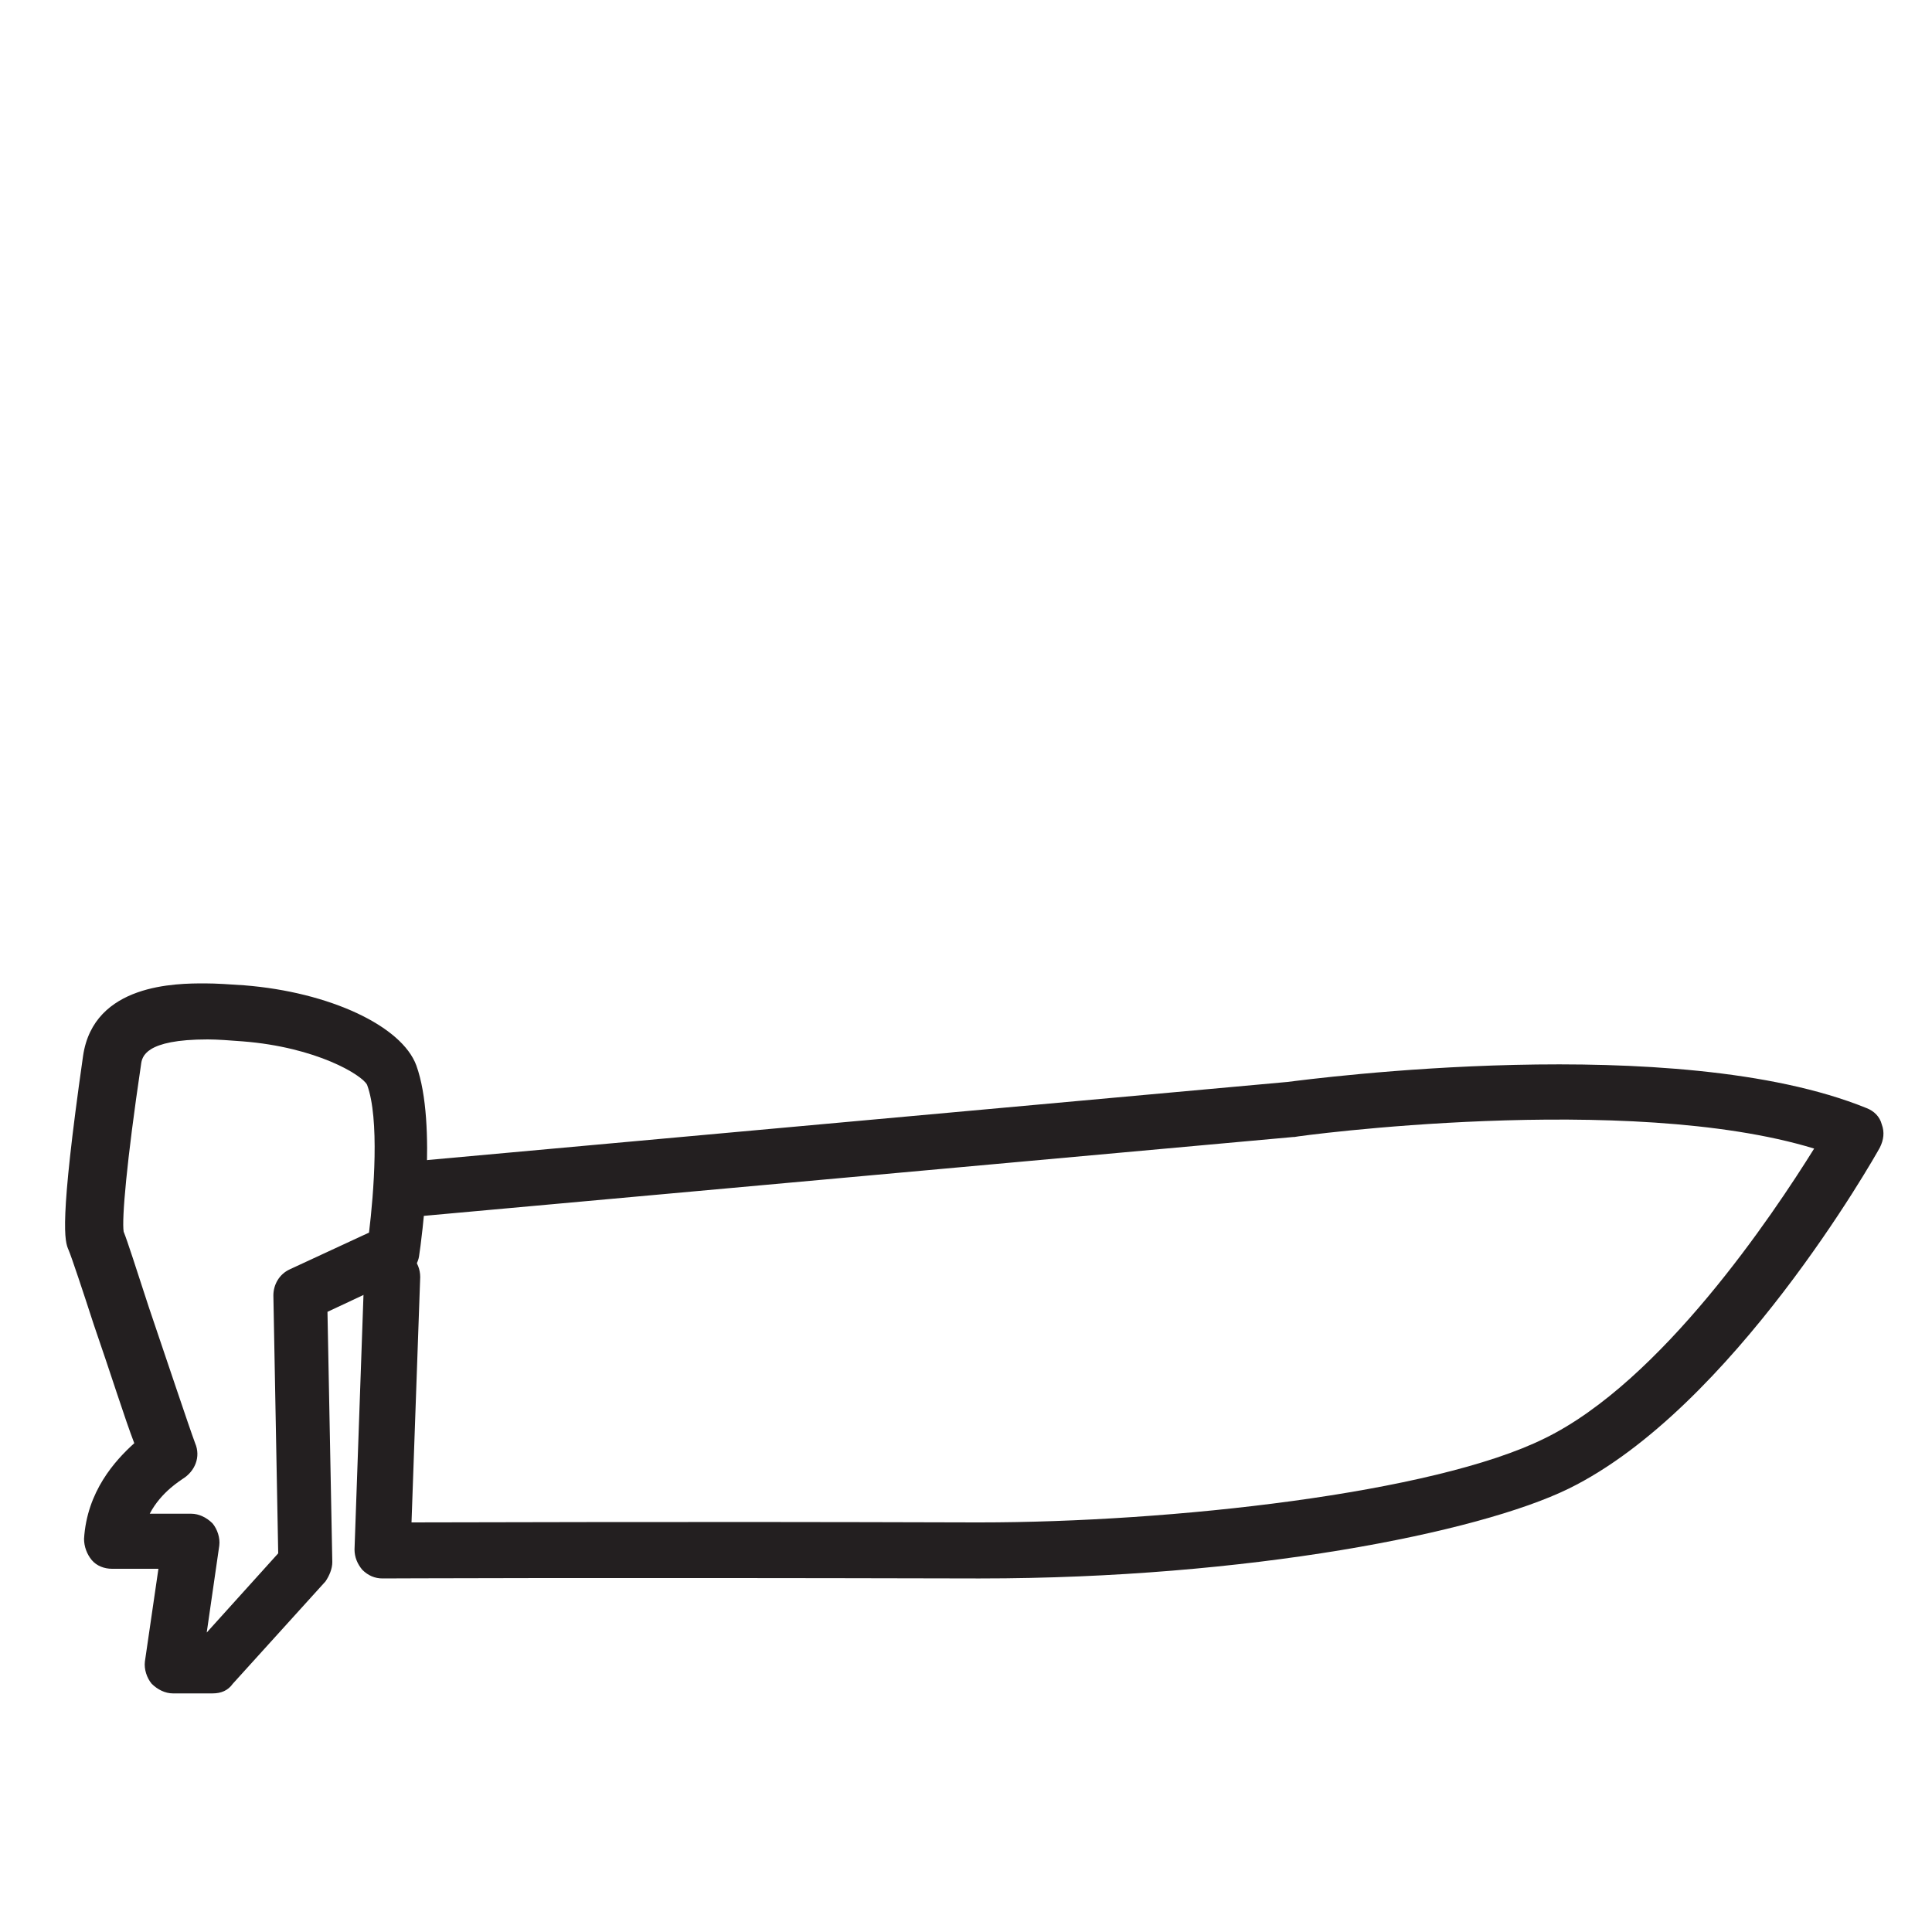
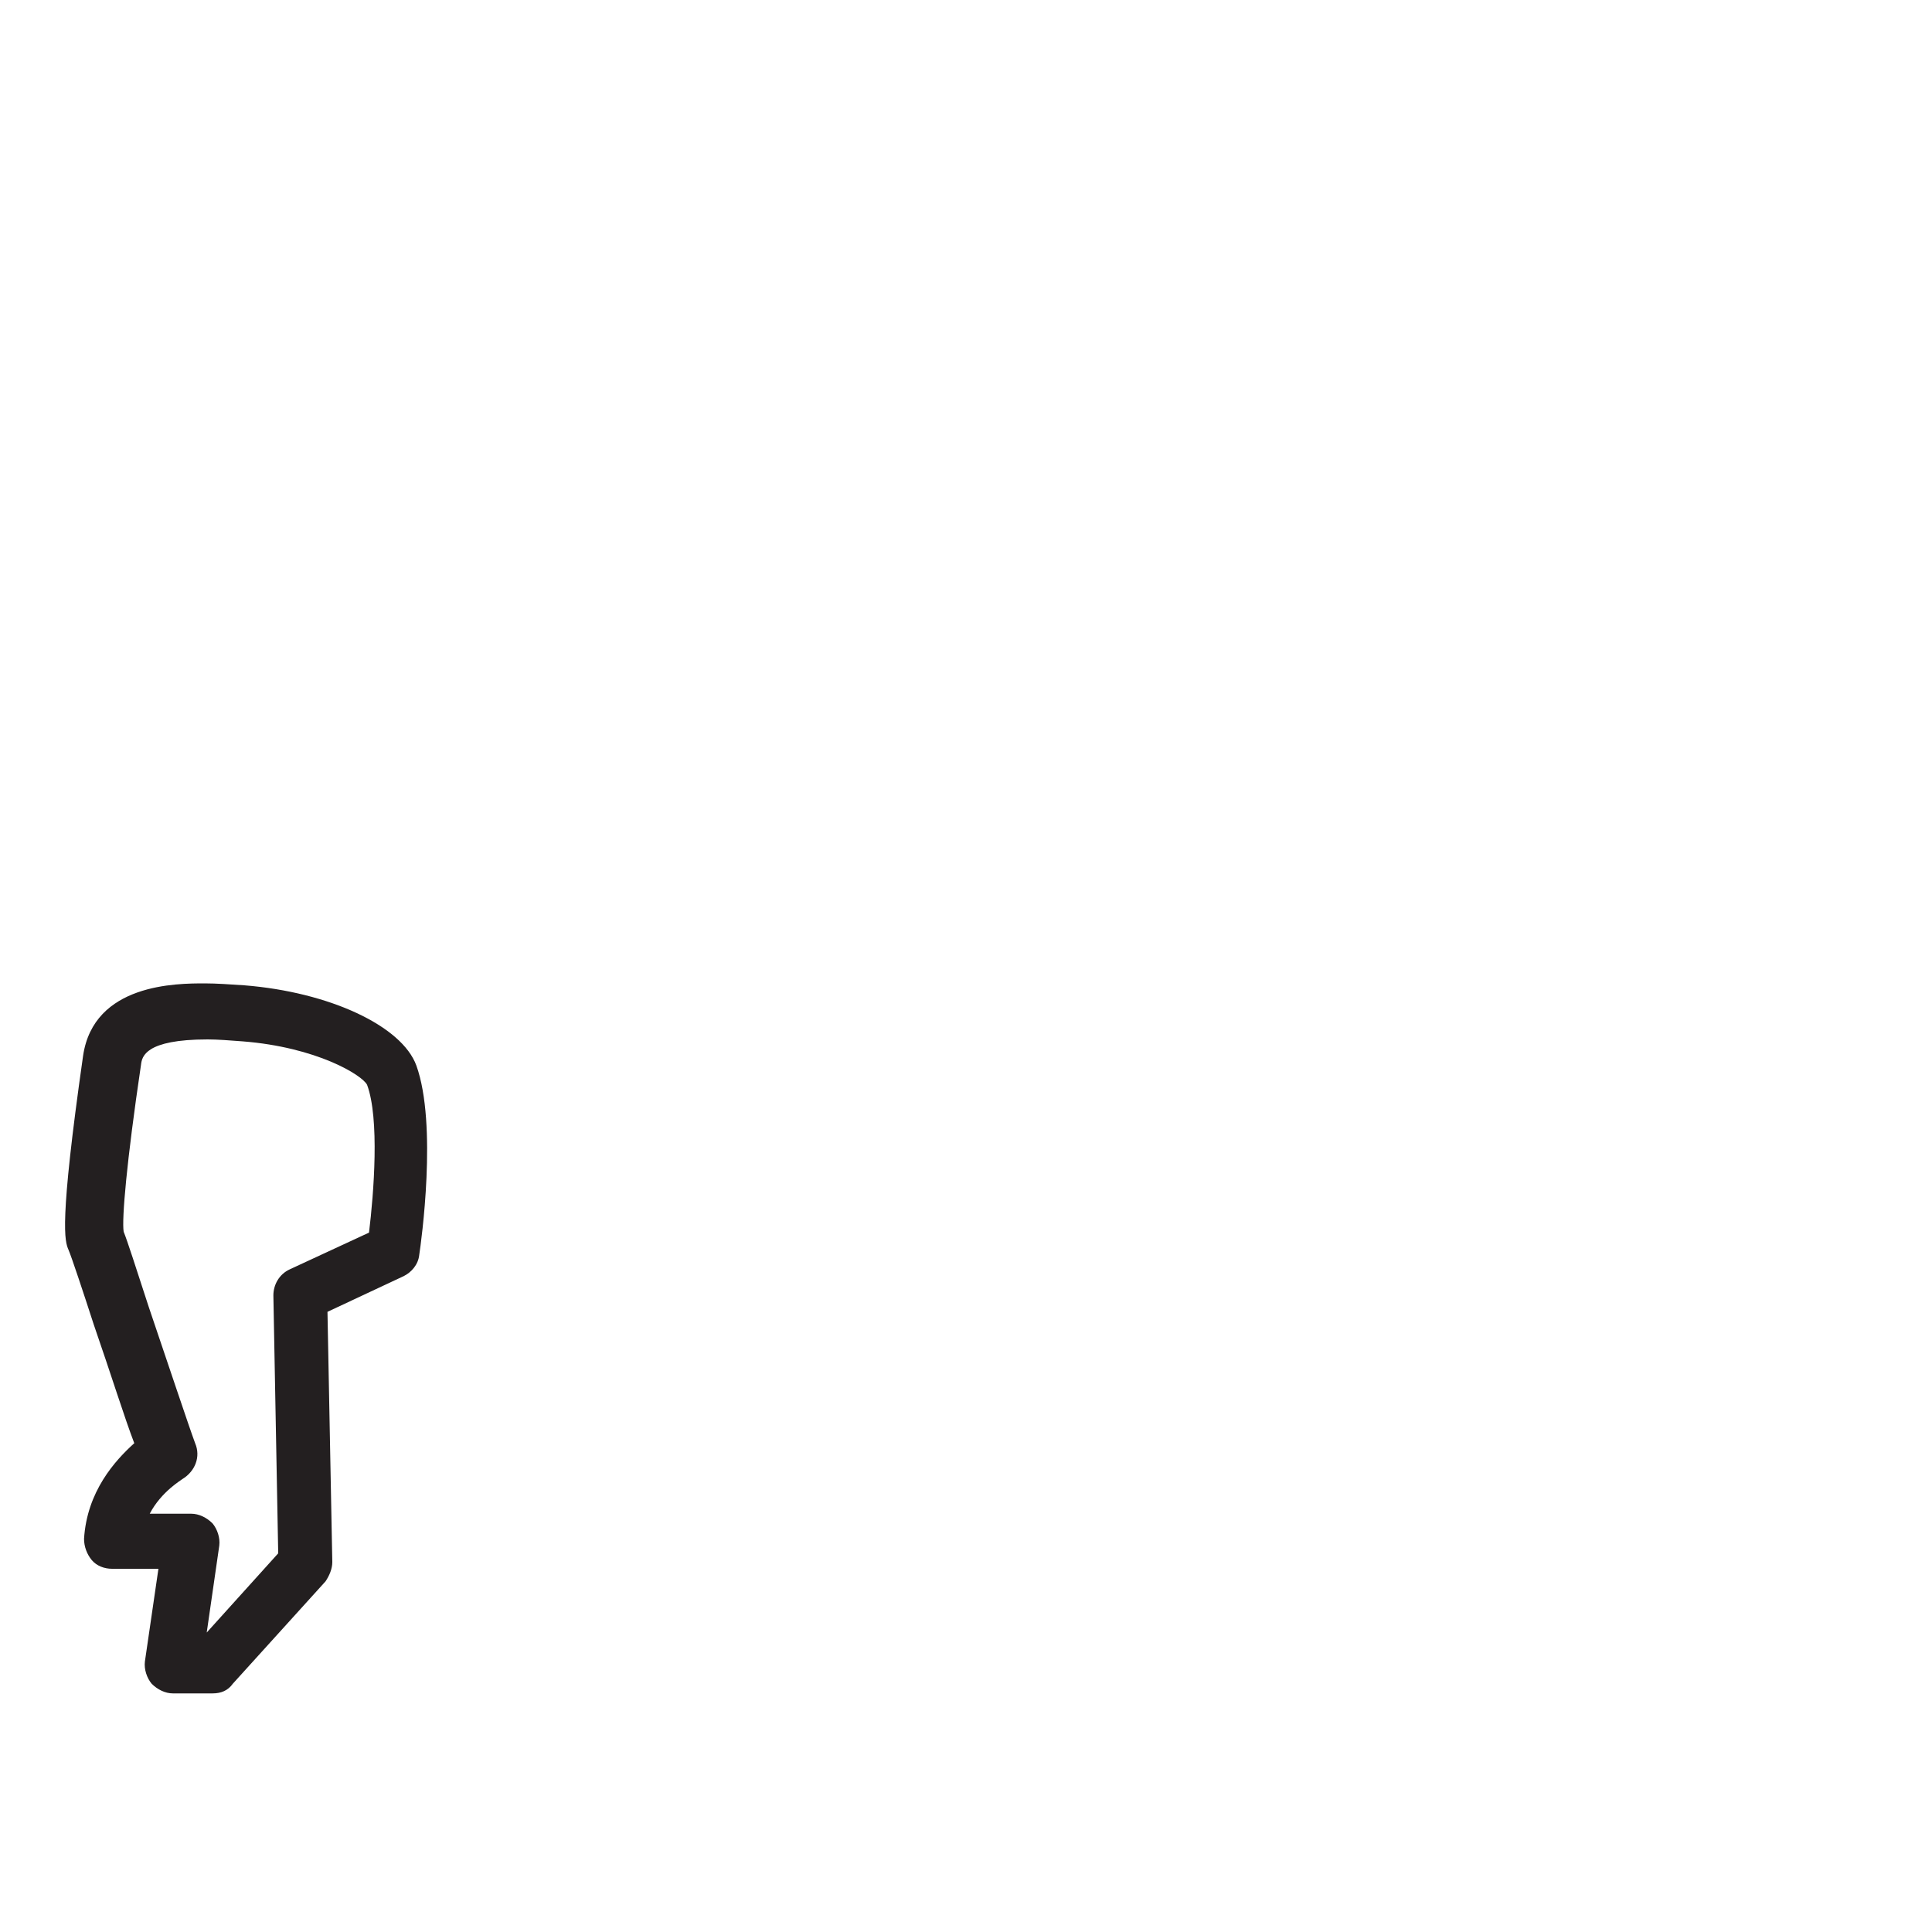
<svg xmlns="http://www.w3.org/2000/svg" version="1.1" id="batLiten" x="0px" y="0px" viewBox="0 0 200 200" enable-background="new 0 0 200 200" xml:space="preserve">
-   <path fill="#231F20" d="M101.5,163.4c-0.2,0-0.3,0-0.5,0c-41.6-0.1-61.2,0-61.4,0c0,0,0,0,0,0c-0.8,0-1.5-0.3-2.1-0.9  c-0.5-0.6-0.8-1.3-0.8-2.1l1-28.4c0.1-1.6,1.4-2.8,3-2.8c1.6,0.1,2.8,1.4,2.8,3l-0.9,25.4c6.9,0,25.9-0.1,58.4,0c0.1,0,0.3,0,0.4,0  c19.8,0,47-3,58.5-8.7c12.1-5.9,23.6-23.1,27.9-30c-19.3-5.9-53.5-1.3-53.8-1.2c0,0-0.1,0-0.1,0l-90.4,8.2c-1.6,0.1-3-1-3.1-2.6  c-0.1-1.6,1-3,2.6-3.1l90.3-8.2c2.4-0.3,40.2-5.3,59.9,2.7c0.8,0.3,1.4,0.9,1.6,1.7c0.3,0.8,0.2,1.6-0.2,2.4  c-0.6,1.1-15.3,27-32.2,35.3C153,158.7,129.1,163.4,101.5,163.4z" />
  <path fill="#231F20" d="M22,175.3h-4.1c-0.8,0-1.6-0.4-2.2-1c-0.5-0.6-0.8-1.5-0.7-2.3l1.4-9.6l-4.8,0c0,0,0,0,0,0  c-0.8,0-1.6-0.3-2.1-0.9c-0.5-0.6-0.8-1.4-0.8-2.2c0.3-4.9,3.2-8.1,5.2-9.9c-1-2.6-2.4-7.1-4.2-12.3c-1.1-3.4-2.3-7-2.6-7.7  c-0.4-0.9-1-2.6,1.5-20.1c1.1-7.5,9.7-7.5,12.6-7.5c1.2,0,2.6,0.1,4.1,0.2c8.8,0.7,16.3,4.2,17.8,8.3c2.2,6.1,0.5,18.3,0.3,19.6  c-0.1,1-0.8,1.8-1.6,2.2l-7.9,3.7l0.5,25.9c0,0.7-0.3,1.4-0.7,2l-9.6,10.6C23.6,175,22.9,175.3,22,175.3z M19.8,156.7  c0.8,0,1.6,0.4,2.2,1c0.5,0.6,0.8,1.5,0.7,2.3l-1.3,9l7.4-8.2l-0.5-26.7c0-1.1,0.6-2.2,1.7-2.7l8.2-3.8c0.5-4.1,1.1-11.8-0.2-15.3  c-0.5-1-5.2-3.9-12.9-4.5c-1.3-0.1-2.6-0.2-3.6-0.2c-6.5,0-6.8,1.8-6.9,2.6c-1.5,10.1-2,16-1.8,17.3c0.4,1,1.2,3.5,2.6,7.8  c1.8,5.3,4.2,12.5,4.8,14.1c0.6,1.4,0,2.9-1.3,3.7c-0.1,0.1-2.2,1.3-3.4,3.6L19.8,156.7C19.8,156.7,19.8,156.7,19.8,156.7z" />
</svg>